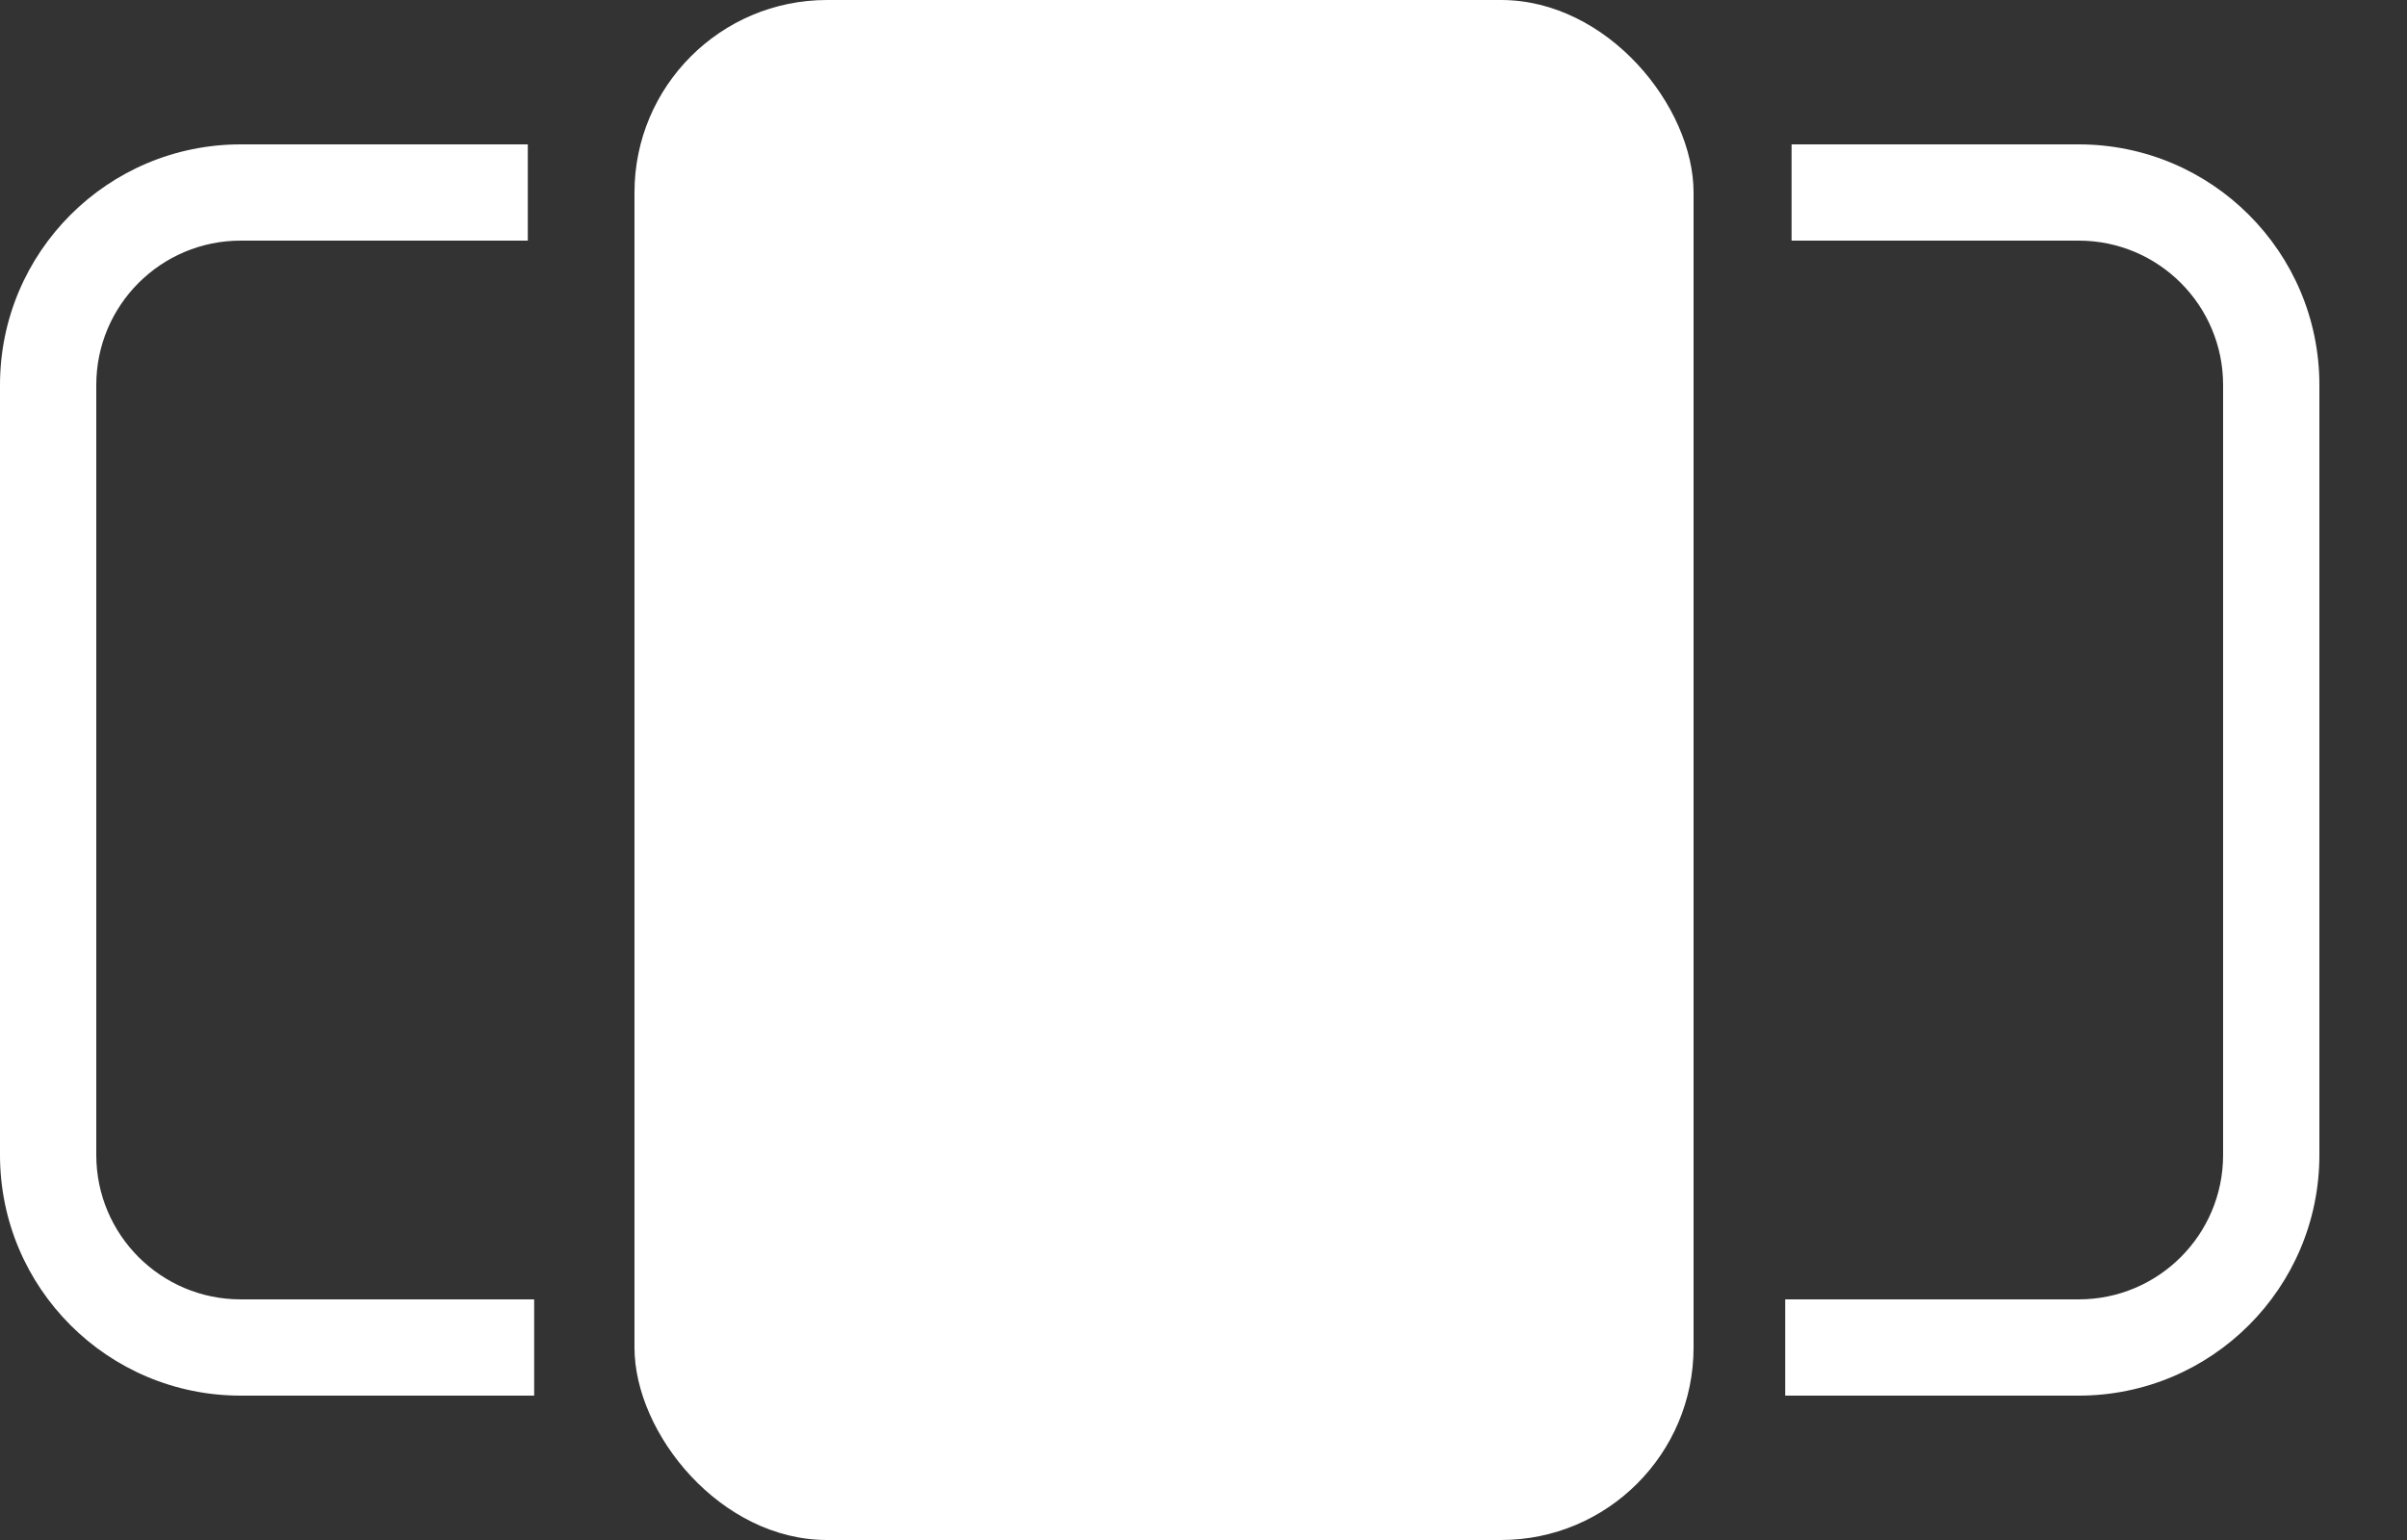
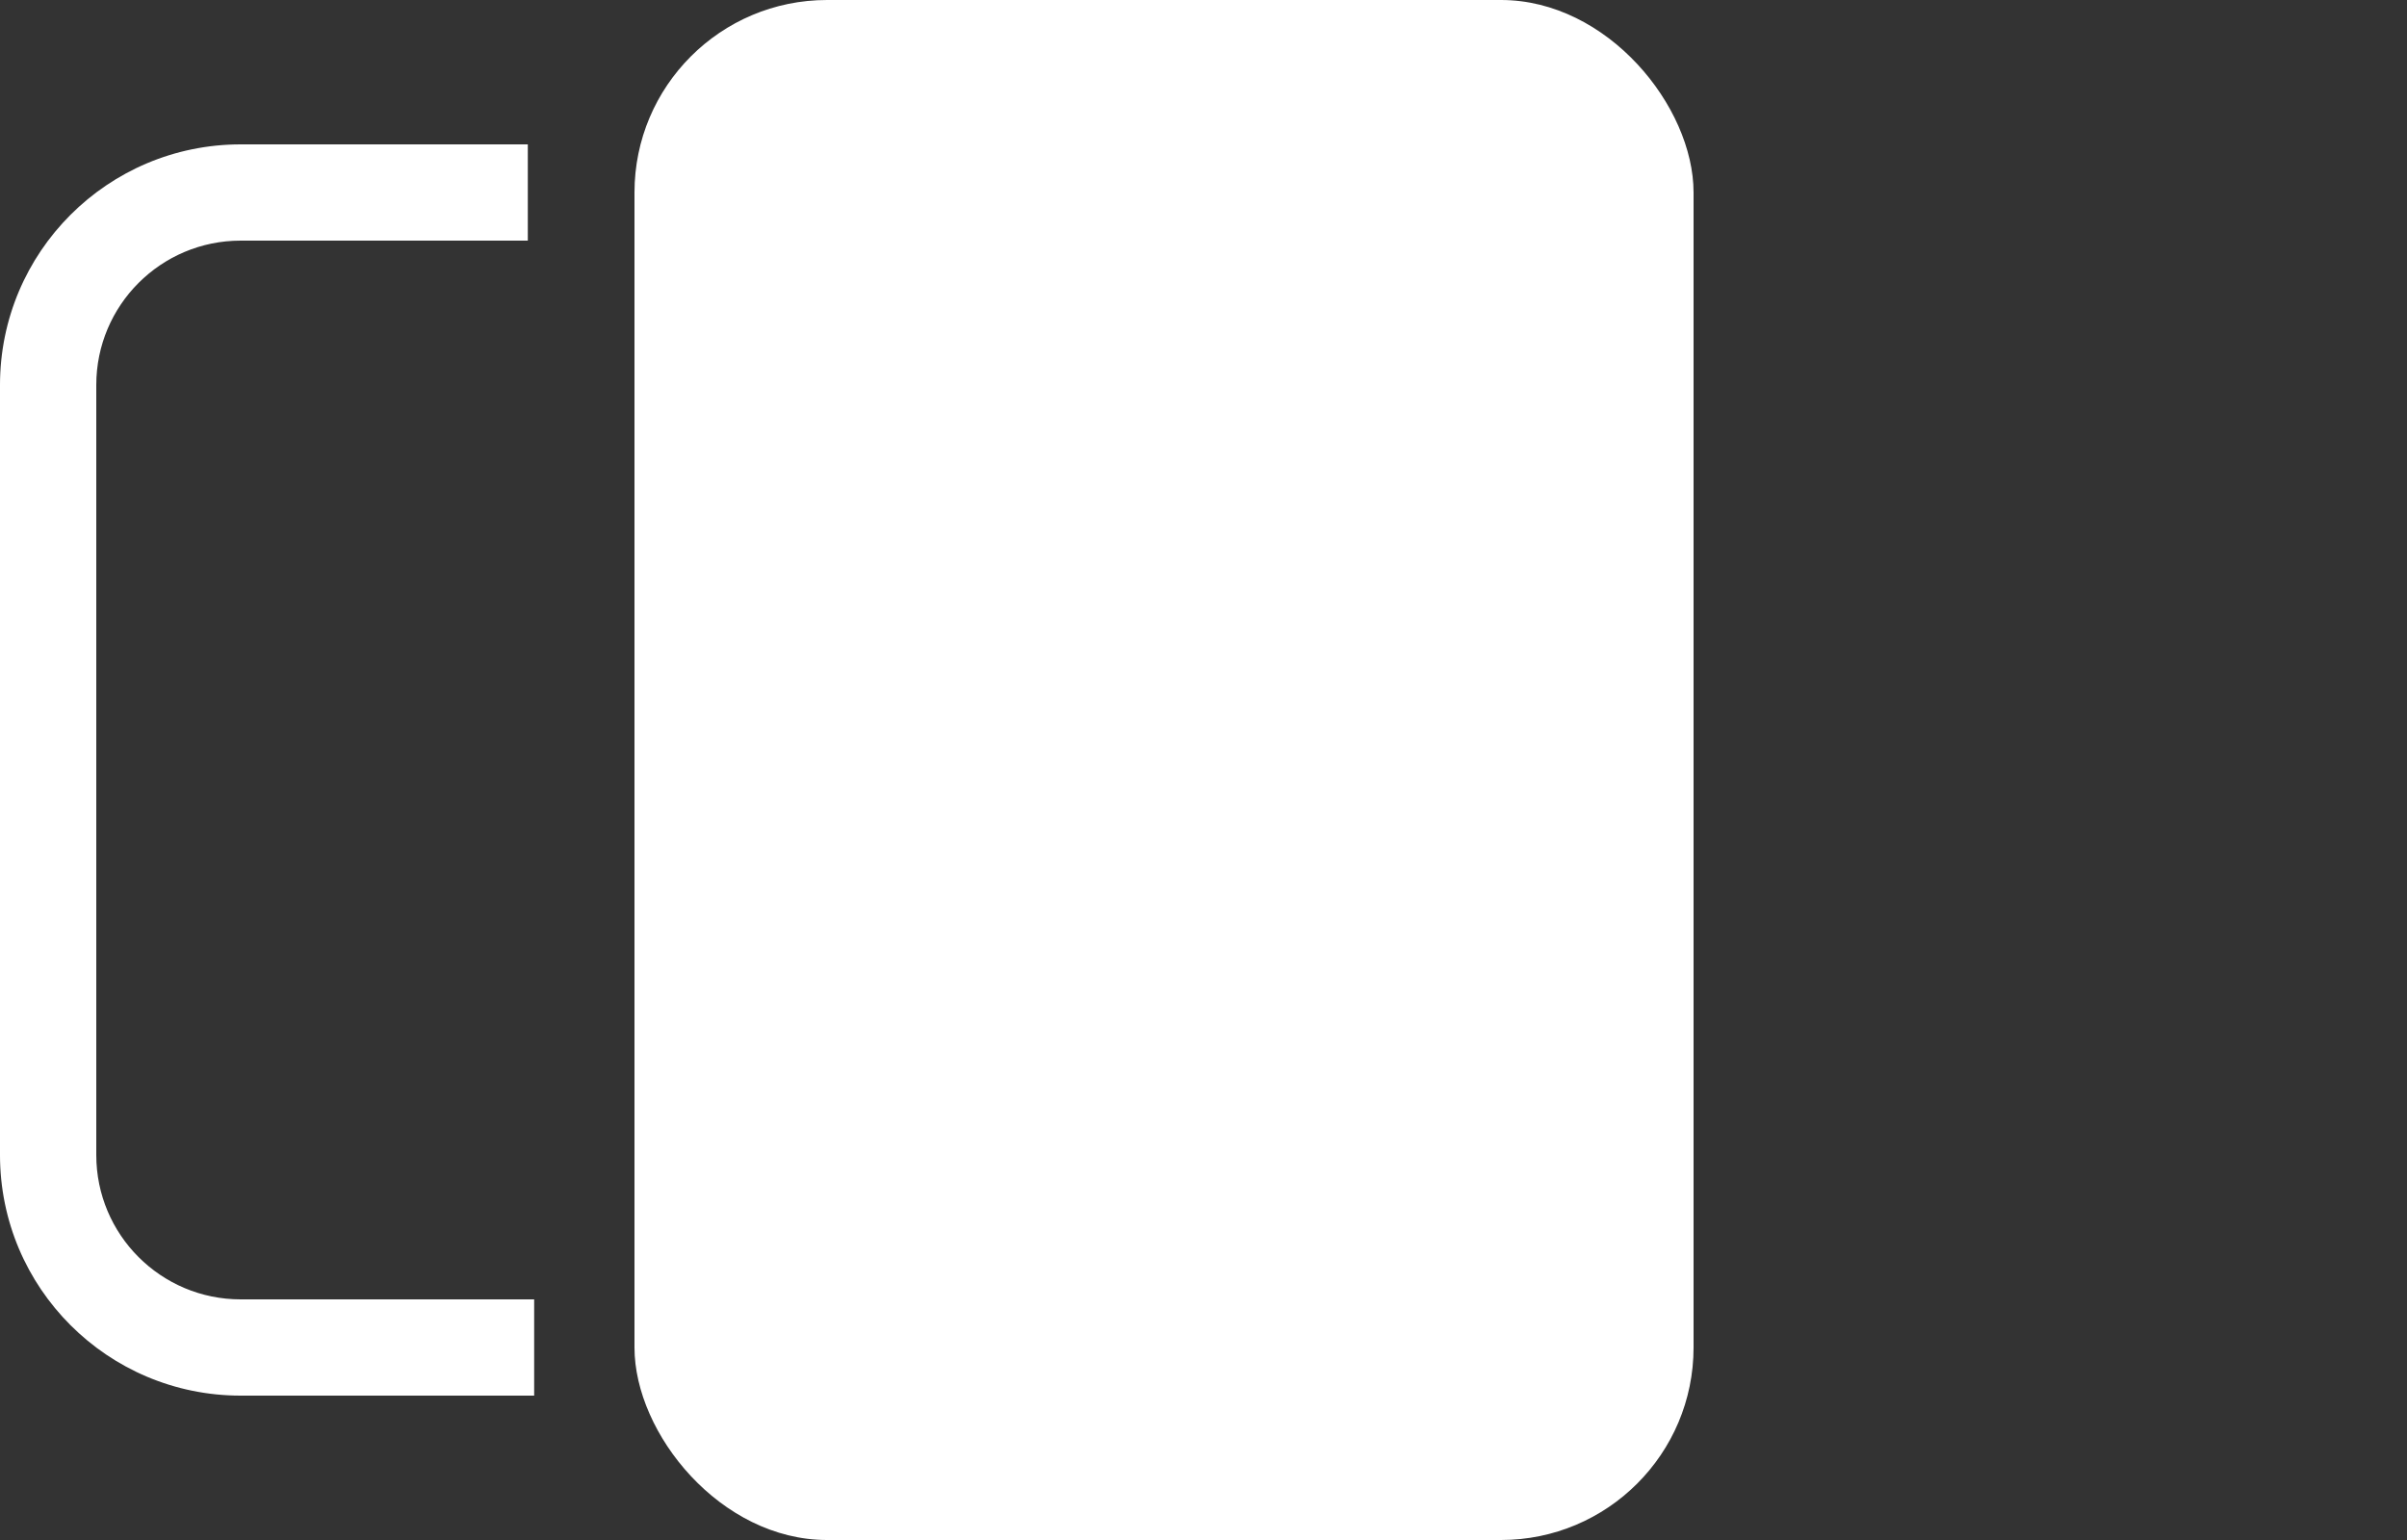
<svg xmlns="http://www.w3.org/2000/svg" width="25px" height="16px" viewBox="0 0 25 16" version="1.1">
  <rect x="0" y="0" width="25" height="16" fill="#333333" stroke="none" />
  <title>Group 8</title>
  <g id="Page-1" stroke="none" stroke-width="1" fill="none" fill-rule="evenodd">
    <g id="Blog-Web-stories-entry-point--Desktop" transform="translate(-367, -2425)" fill="#FFFFFF">
      <g id="Group-11" transform="translate(139, 2392)">
        <g id="Group-8" transform="translate(228, 33)">
-           <path d="M21.59,1.5 C22.971,1.5 24.09,2.619 24.09,4 L24.09,12 C24.09,13.381 22.971,14.5 21.59,14.5 L18.542,14.5 L18.542,13.5 L21.59,13.5 C22.419,13.5 23.09,12.828 23.09,12 L23.09,4 C23.09,3.172 22.419,2.5 21.59,2.5 L18.608,2.5 L18.608,1.5 L21.59,1.5 Z" id="Rectangle-Copy-6" fill-rule="nonzero" />
          <path d="M3.048,1.5 C4.429,1.5 5.548,2.619 5.548,4 L5.548,12 C5.548,13.381 4.429,14.5 3.048,14.5 L0,14.5 L0,13.5 L3.048,13.5 C3.877,13.5 4.548,12.828 4.548,12 L4.548,4 C4.548,3.172 3.877,2.5 3.048,2.5 L0.066,2.5 L0.066,1.5 L3.048,1.5 Z" id="Rectangle-Copy-6" fill-rule="nonzero" transform="translate(2.774, 8) scale(-1, 1) translate(-2.774, -8) " />
          <rect id="Rectangle" x="6.59" y="0" width="11" height="16" rx="2" />
        </g>
      </g>
    </g>
  </g>
</svg>